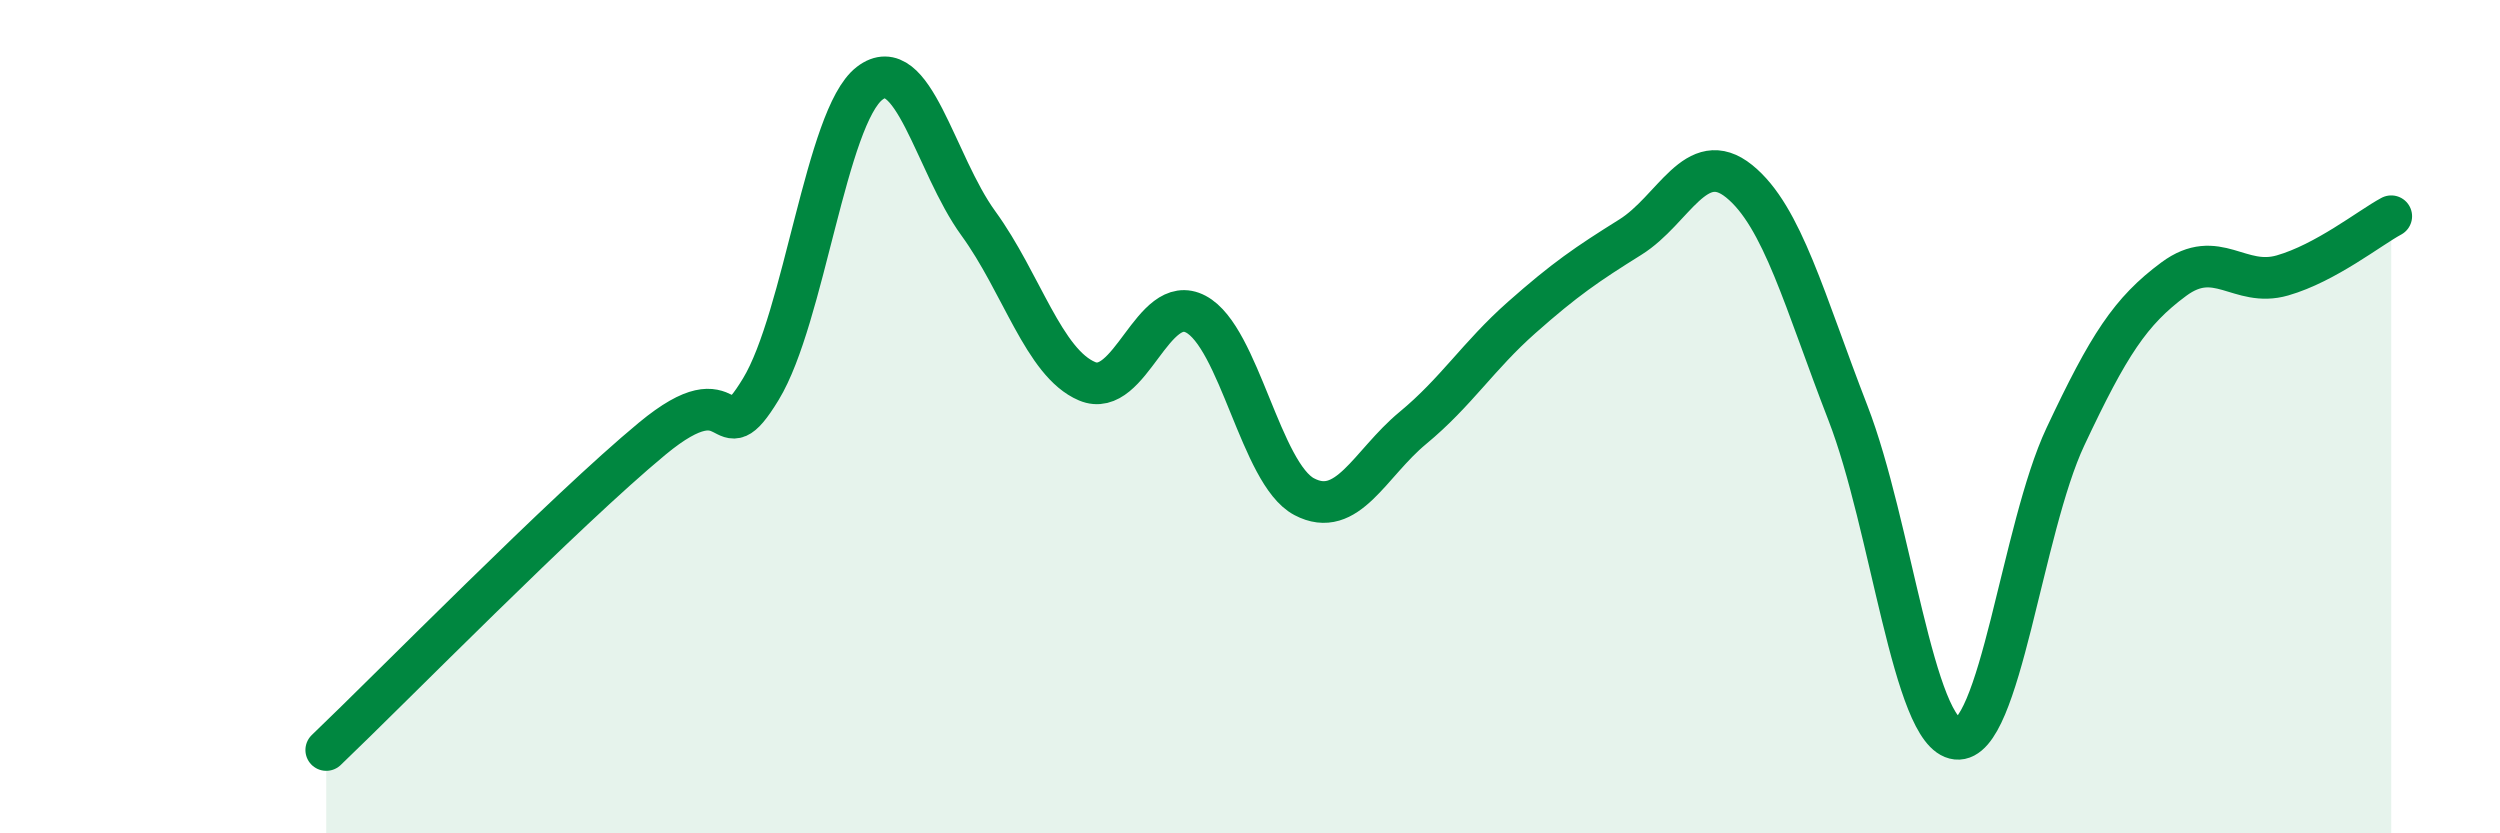
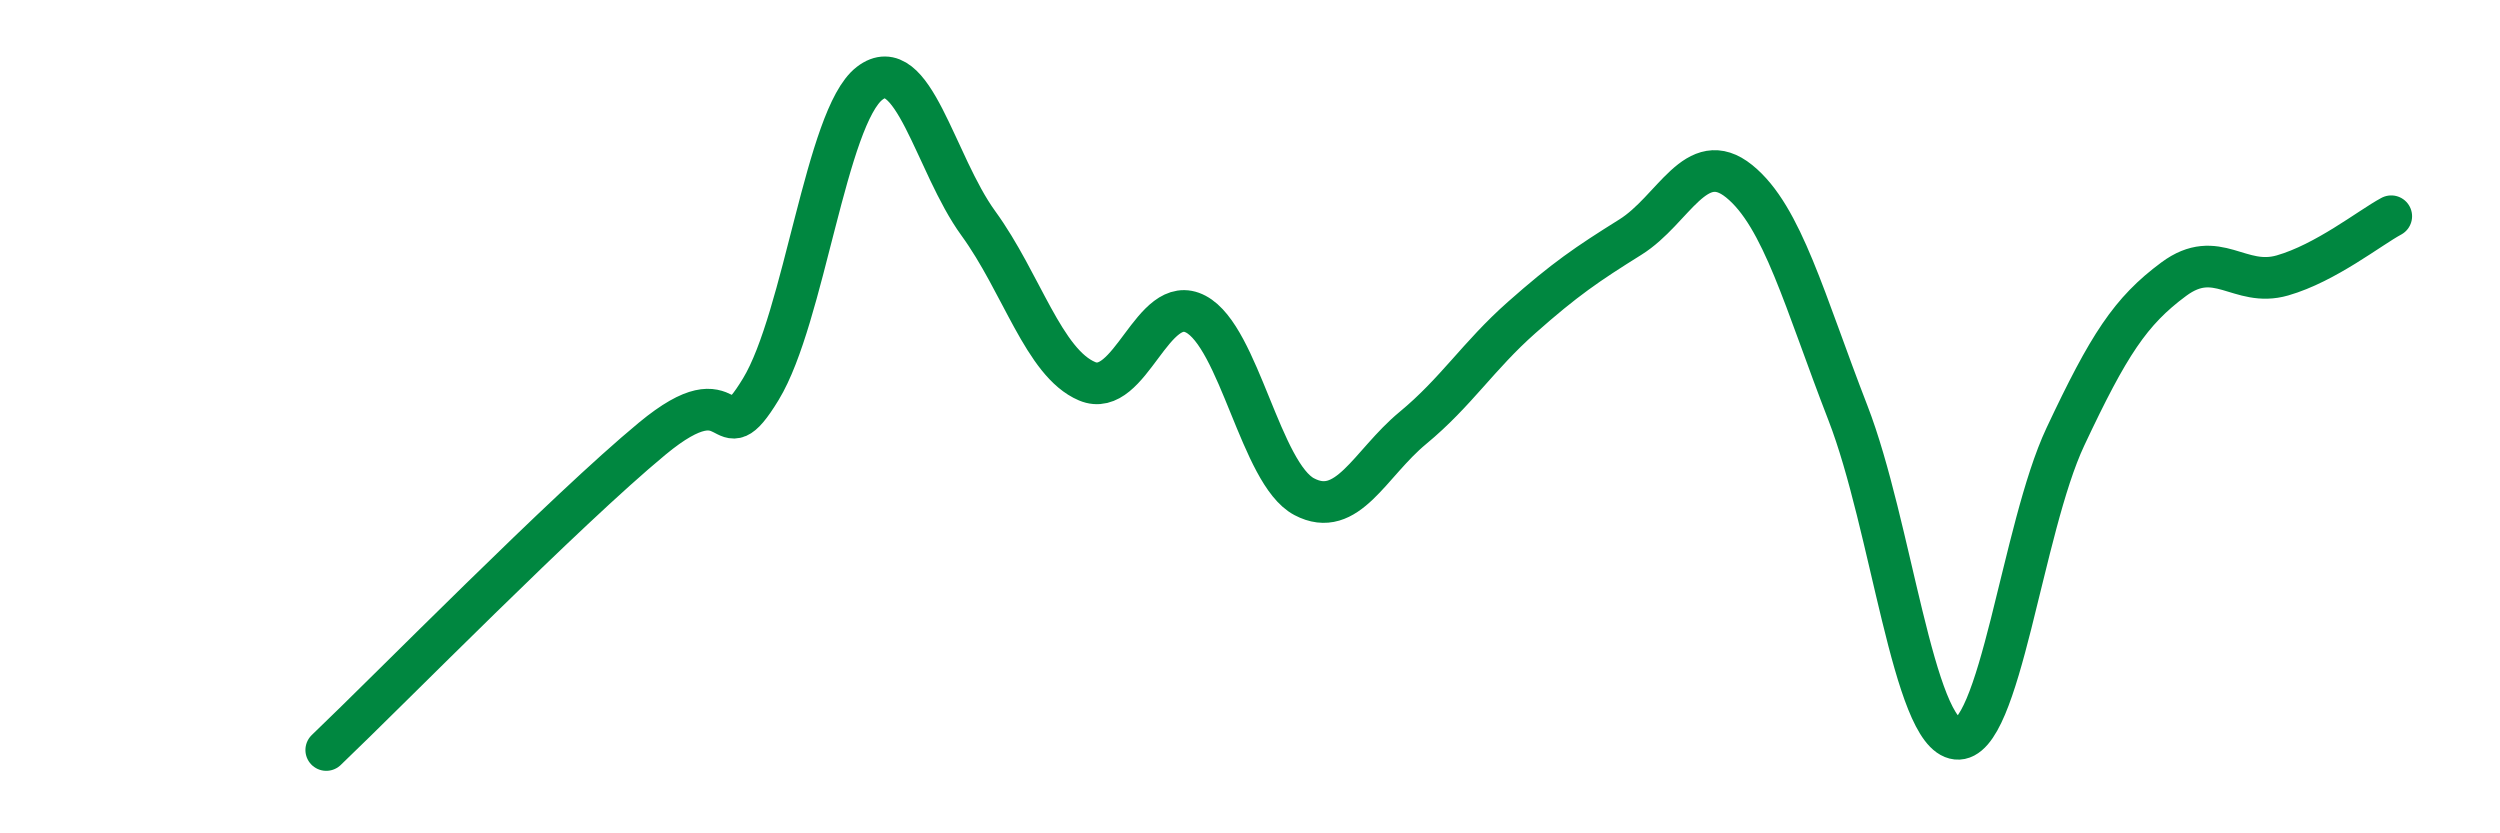
<svg xmlns="http://www.w3.org/2000/svg" width="60" height="20" viewBox="0 0 60 20">
-   <path d="M 7.83,18 C 9.39,16.51 13.56,12.26 15.65,10.53 C 17.74,8.8 17.22,11.05 18.26,9.34 C 19.3,7.63 19.83,2.8 20.87,2 C 21.91,1.2 22.44,3.93 23.48,5.36 C 24.52,6.79 25.05,8.71 26.09,9.15 C 27.13,9.59 27.66,6.99 28.7,7.54 C 29.74,8.09 30.26,11.37 31.3,11.92 C 32.34,12.47 32.87,11.13 33.91,10.27 C 34.95,9.41 35.48,8.54 36.52,7.62 C 37.56,6.7 38.09,6.34 39.13,5.69 C 40.17,5.04 40.7,3.51 41.74,4.35 C 42.78,5.19 43.31,7.23 44.35,9.91 C 45.39,12.59 45.92,17.62 46.96,17.73 C 48,17.84 48.53,12.69 49.57,10.48 C 50.61,8.27 51.13,7.47 52.17,6.7 C 53.21,5.93 53.74,6.91 54.78,6.61 C 55.82,6.31 56.87,5.47 57.39,5.19L57.39 20L7.83 20Z" fill="#008740" opacity="0.1" stroke-linecap="round" stroke-linejoin="round" />
  <path d="M 7.83,18 C 9.39,16.51 13.56,12.26 15.65,10.53 C 17.74,8.8 17.22,11.05 18.26,9.34 C 19.3,7.63 19.83,2.8 20.87,2 C 21.91,1.2 22.44,3.93 23.48,5.36 C 24.52,6.79 25.05,8.71 26.09,9.15 C 27.13,9.59 27.66,6.99 28.7,7.54 C 29.74,8.09 30.26,11.37 31.3,11.92 C 32.34,12.47 32.87,11.13 33.91,10.27 C 34.95,9.41 35.48,8.54 36.52,7.62 C 37.56,6.7 38.09,6.34 39.13,5.69 C 40.17,5.04 40.7,3.51 41.74,4.35 C 42.78,5.19 43.31,7.23 44.35,9.91 C 45.39,12.59 45.92,17.62 46.96,17.73 C 48,17.84 48.53,12.69 49.57,10.48 C 50.61,8.27 51.13,7.47 52.17,6.7 C 53.21,5.93 53.74,6.91 54.78,6.61 C 55.82,6.31 56.87,5.47 57.39,5.19" stroke="#008740" stroke-width="1" fill="none" stroke-linecap="round" stroke-linejoin="round" />
</svg>